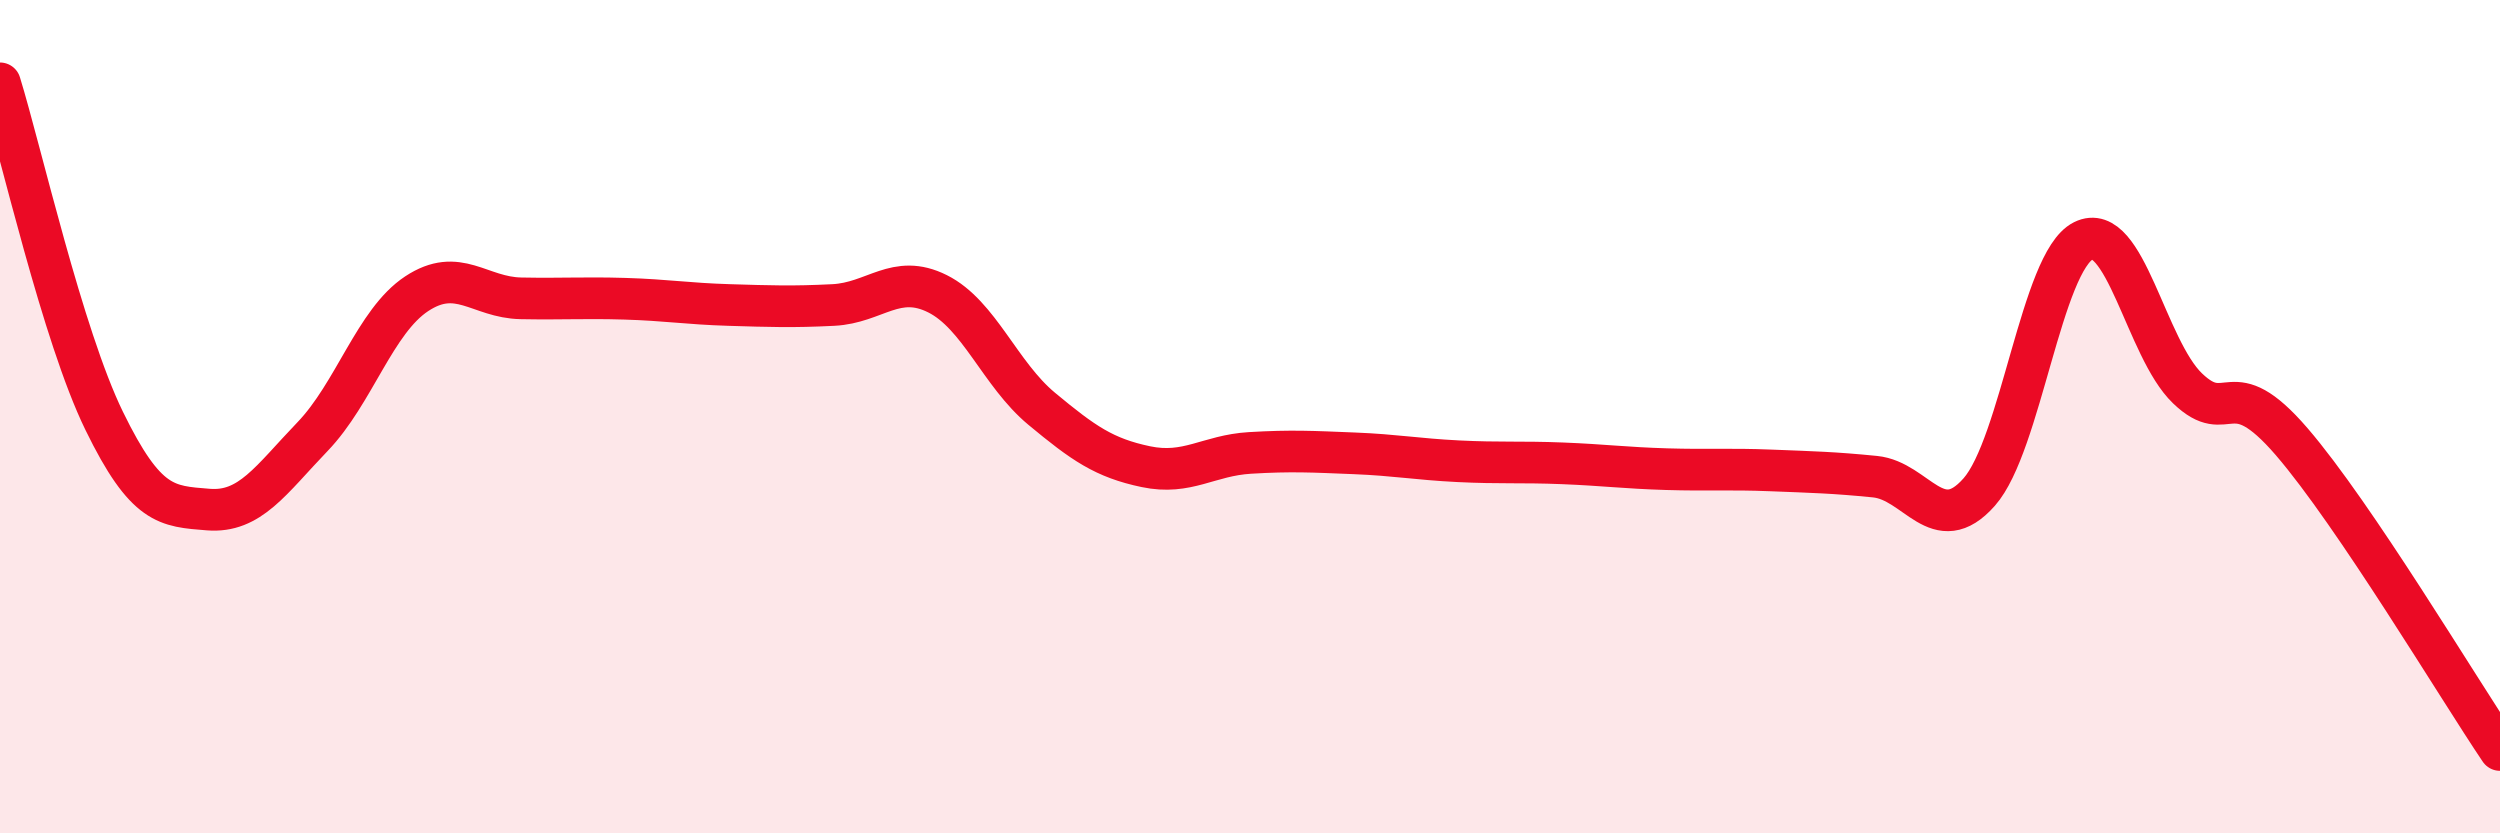
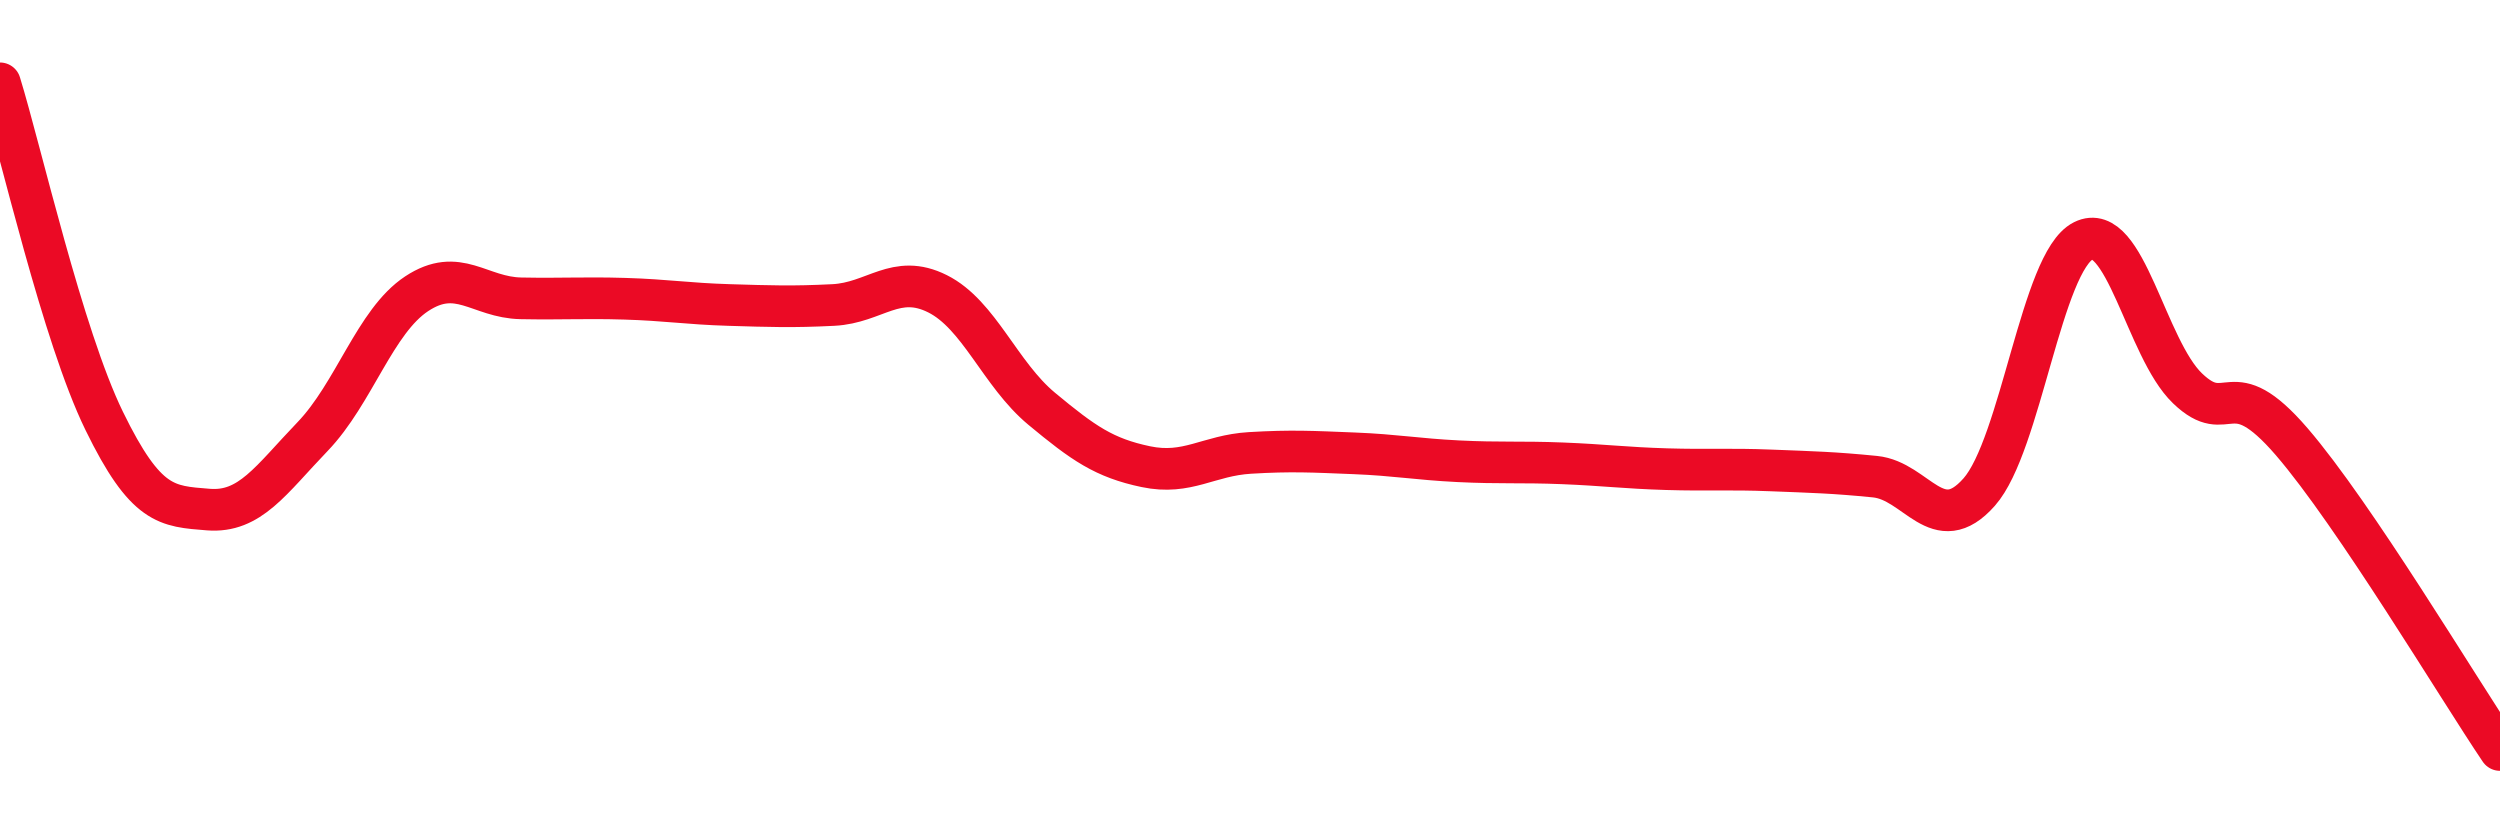
<svg xmlns="http://www.w3.org/2000/svg" width="60" height="20" viewBox="0 0 60 20">
-   <path d="M 0,2 C 0.5,3.62 1.5,8.05 2.5,10.1 C 3.5,12.15 4,12.15 5,12.23 C 6,12.31 6.5,11.52 7.5,10.48 C 8.5,9.44 9,7.71 10,7.05 C 11,6.39 11.5,7.14 12.5,7.16 C 13.5,7.18 14,7.14 15,7.17 C 16,7.2 16.5,7.29 17.5,7.32 C 18.5,7.35 19,7.37 20,7.32 C 21,7.27 21.5,6.55 22.5,7.05 C 23.5,7.55 24,8.98 25,9.81 C 26,10.64 26.5,10.99 27.5,11.2 C 28.5,11.41 29,10.93 30,10.87 C 31,10.81 31.5,10.84 32.5,10.88 C 33.5,10.92 34,11.02 35,11.07 C 36,11.12 36.5,11.08 37.5,11.12 C 38.5,11.16 39,11.23 40,11.26 C 41,11.29 41.5,11.25 42.5,11.29 C 43.5,11.33 44,11.34 45,11.44 C 46,11.54 46.5,12.94 47.5,11.81 C 48.5,10.68 49,6.28 50,5.78 C 51,5.28 51.5,8.36 52.5,9.32 C 53.5,10.28 53.5,8.86 55,10.6 C 56.5,12.34 59,16.52 60,18L60 20L0 20Z" fill="#EB0A25" opacity="0.1" stroke-linecap="round" stroke-linejoin="round" />
  <path d="M 0,2 C 0.5,3.62 1.5,8.05 2.5,10.1 C 3.5,12.15 4,12.15 5,12.23 C 6,12.31 6.5,11.52 7.5,10.48 C 8.5,9.44 9,7.71 10,7.05 C 11,6.39 11.5,7.14 12.5,7.16 C 13.5,7.18 14,7.14 15,7.17 C 16,7.2 16.5,7.29 17.5,7.32 C 18.5,7.35 19,7.37 20,7.32 C 21,7.27 21.5,6.55 22.5,7.05 C 23.5,7.55 24,8.98 25,9.81 C 26,10.64 26.5,10.99 27.5,11.2 C 28.5,11.41 29,10.93 30,10.87 C 31,10.81 31.5,10.84 32.5,10.88 C 33.5,10.92 34,11.02 35,11.07 C 36,11.12 36.5,11.08 37.5,11.12 C 38.5,11.16 39,11.23 40,11.26 C 41,11.29 41.5,11.25 42.5,11.29 C 43.5,11.33 44,11.34 45,11.44 C 46,11.54 46.5,12.94 47.5,11.81 C 48.5,10.68 49,6.28 50,5.78 C 51,5.28 51.5,8.36 52.5,9.32 C 53.5,10.28 53.5,8.86 55,10.6 C 56.5,12.34 59,16.52 60,18" stroke="#EB0A25" stroke-width="1" fill="none" stroke-linecap="round" stroke-linejoin="round" />
</svg>